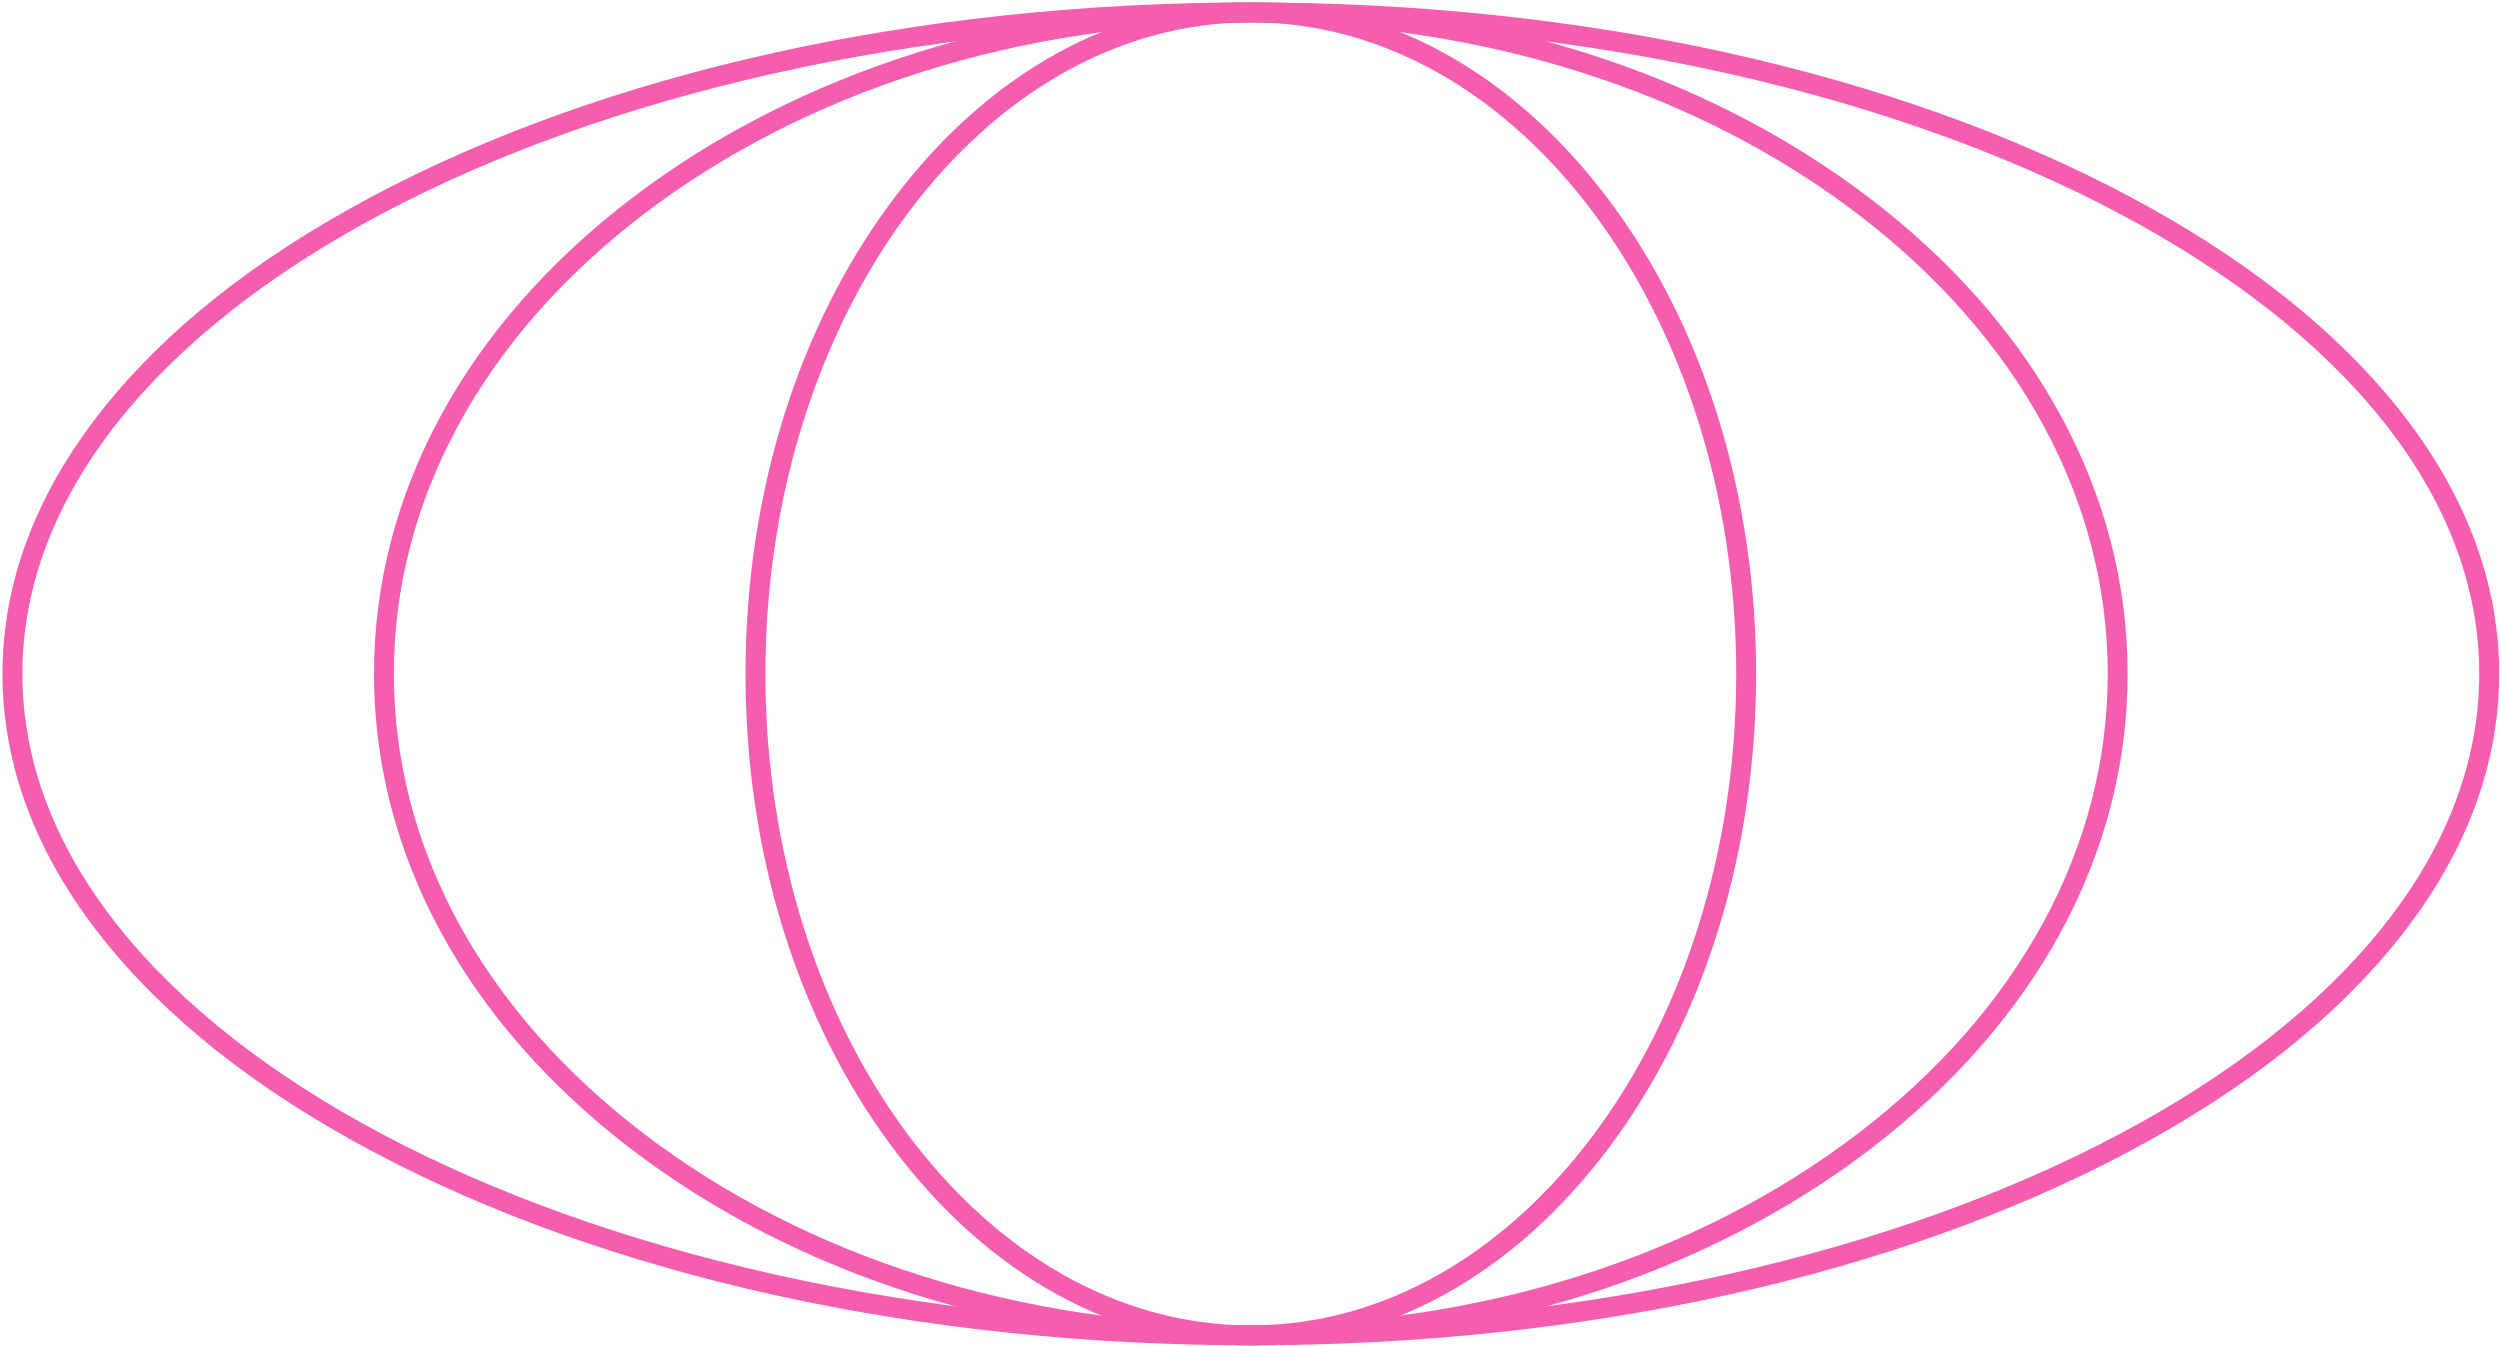
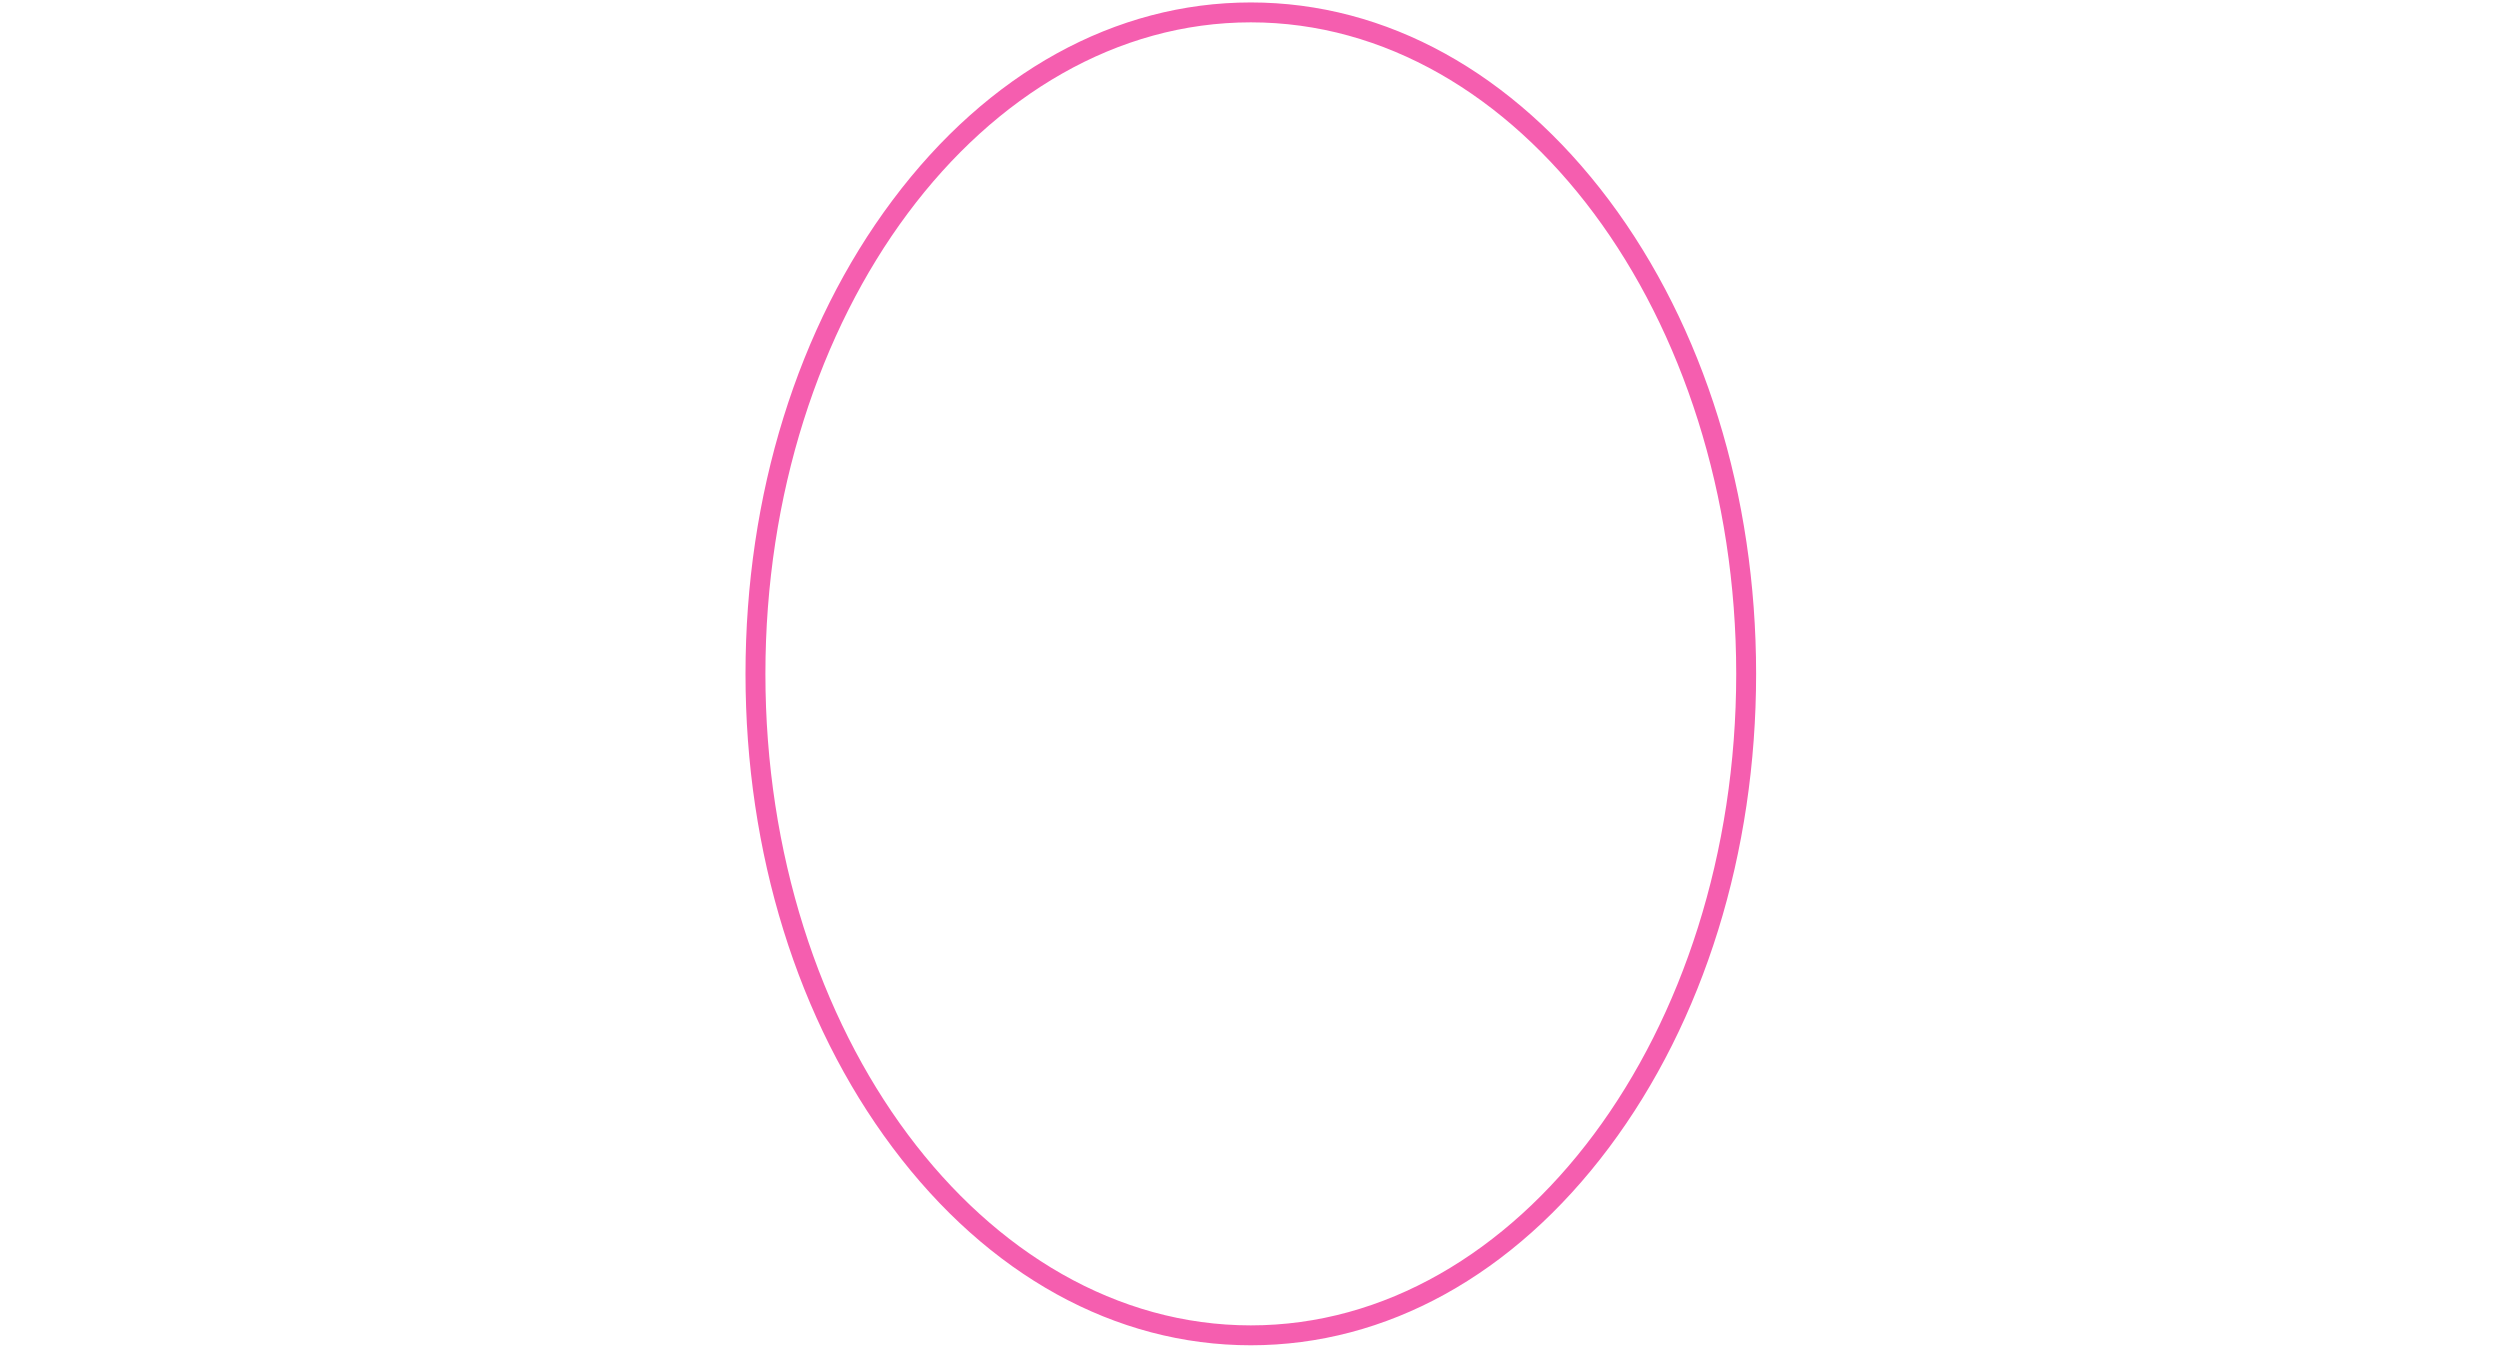
<svg xmlns="http://www.w3.org/2000/svg" width="990" height="533" viewBox="0 0 990 533" fill="none">
-   <path d="M495.321 532.73C363.691 532.73 239.88 505.32 146.7 455.55C101.18 431.24 65.411 402.88 40.371 371.26C14.231 338.26 0.98 303.12 0.98 266.85C0.98 230.58 14.231 195.45 40.371 162.45C65.371 130.83 101.18 102.45 146.7 78.16C239.88 28.38 363.701 0.97 495.321 0.97C626.941 0.97 750.76 28.38 843.94 78.16C889.46 102.47 925.231 130.83 950.271 162.45C976.411 195.45 989.661 230.58 989.661 266.85C989.661 303.12 976.411 338.25 950.271 371.26C925.271 402.88 889.46 431.26 843.94 455.55C750.76 505.32 627.001 532.73 495.321 532.73ZM495.321 8.85C227.081 8.85 8.861 124.59 8.861 266.85C8.861 409.11 227.081 524.85 495.321 524.85C763.561 524.85 981.78 409.11 981.78 266.85C981.78 124.59 763.561 8.85 495.321 8.85Z" fill="#F55EAF" />
-   <path d="M495.32 532.73C402.77 532.73 315.709 505.2 250.189 455.21C184.359 404.97 148.1 338.08 148.1 266.85C148.1 195.62 184.359 128.74 250.189 78.5C315.709 28.5 402.77 0.97 495.32 0.97C587.87 0.97 674.929 28.51 740.439 78.5C806.279 128.74 842.54 195.63 842.54 266.85C842.54 338.07 806.279 404.97 740.439 455.21C674.929 505.2 587.87 532.73 495.32 532.73ZM495.32 8.85C404.48 8.85 319.129 35.85 254.969 84.76C191.129 133.48 155.969 198.14 155.969 266.85C155.969 335.56 191.119 400.23 254.969 448.94C319.129 497.94 404.48 524.86 495.32 524.86C586.16 524.86 671.509 497.86 735.669 448.94C799.499 400.23 834.669 335.56 834.669 266.85C834.669 198.14 799.509 133.48 735.669 84.76C671.509 35.81 586.15 8.85 495.32 8.85Z" fill="#F55EAF" />
  <path d="M495.321 532.73C441.651 532.73 391.271 504.93 353.461 454.43C315.901 404.28 295.221 337.67 295.221 266.85C295.221 196.03 315.901 129.42 353.461 79.27C391.271 28.78 441.651 0.97 495.321 0.97C548.991 0.97 599.321 28.78 637.181 79.27C674.731 129.42 695.421 196.04 695.421 266.85C695.421 337.66 674.731 404.28 637.181 454.43C599.371 504.93 549.001 532.73 495.321 532.73ZM495.321 8.85C389.321 8.85 303.101 124.59 303.101 266.85C303.101 409.11 389.331 524.85 495.321 524.85C601.311 524.85 687.541 409.11 687.541 266.85C687.541 124.59 601.311 8.85 495.321 8.85Z" fill="#F55EAF" />
</svg>